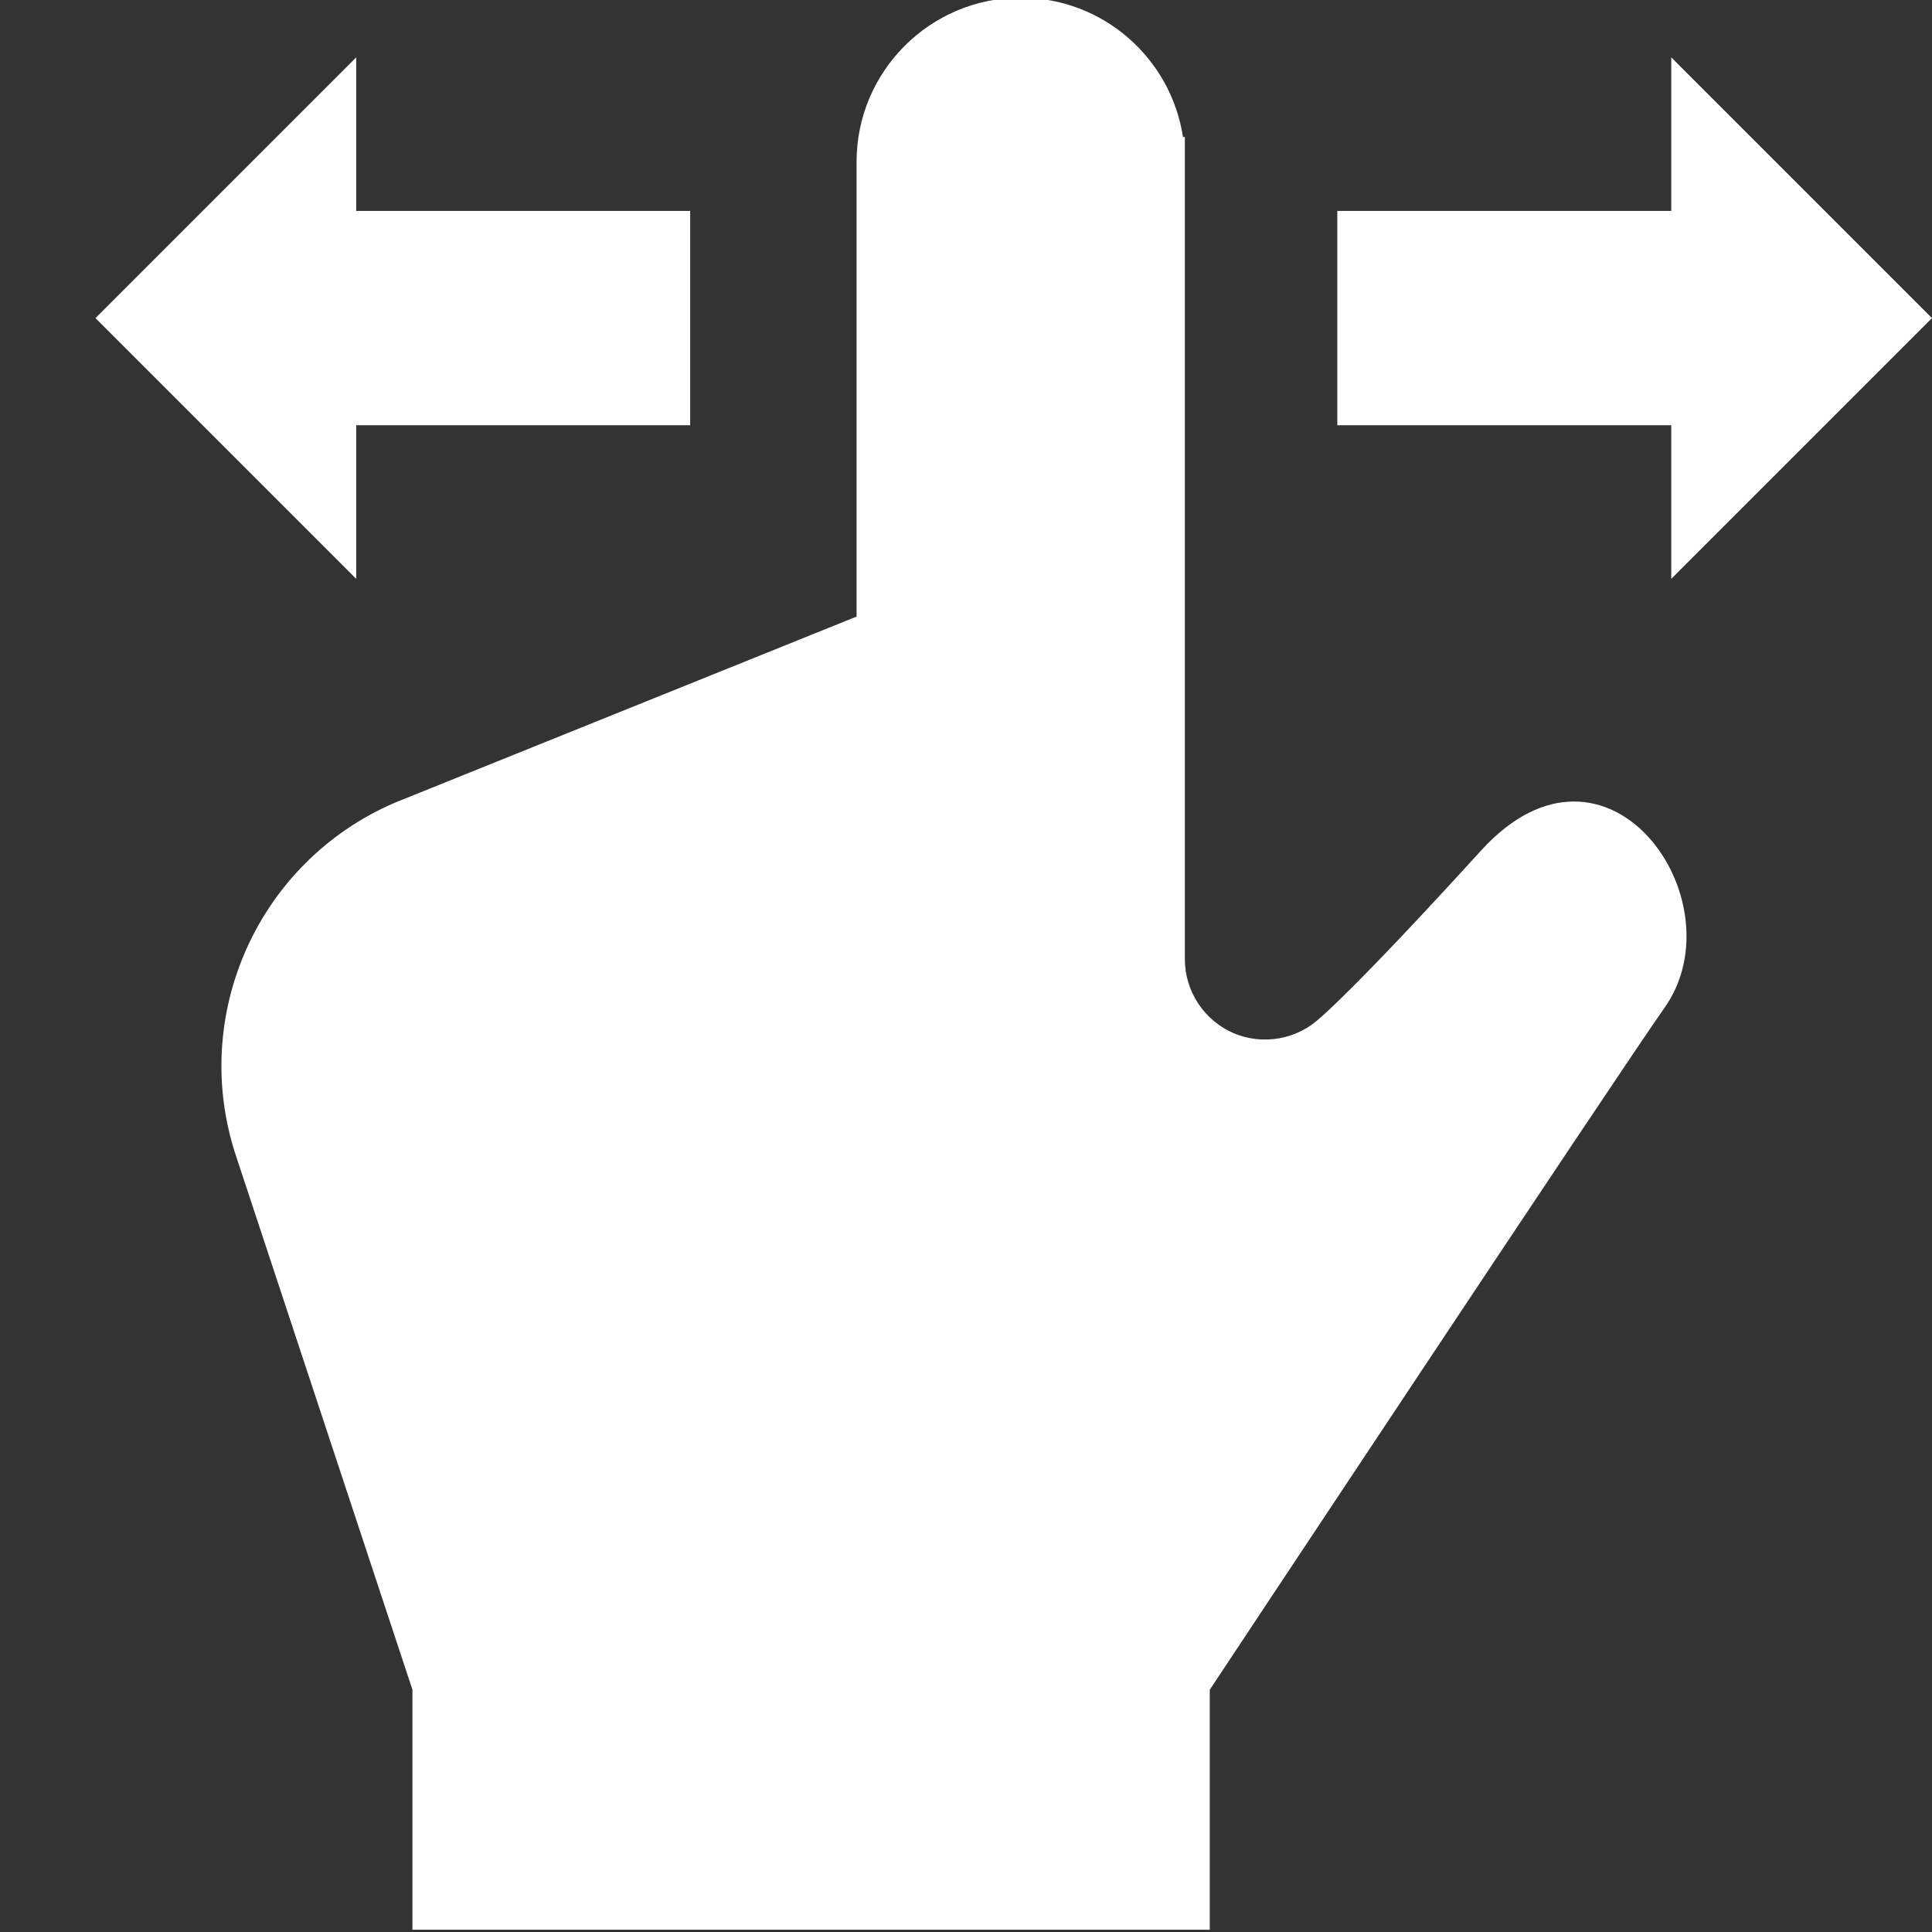
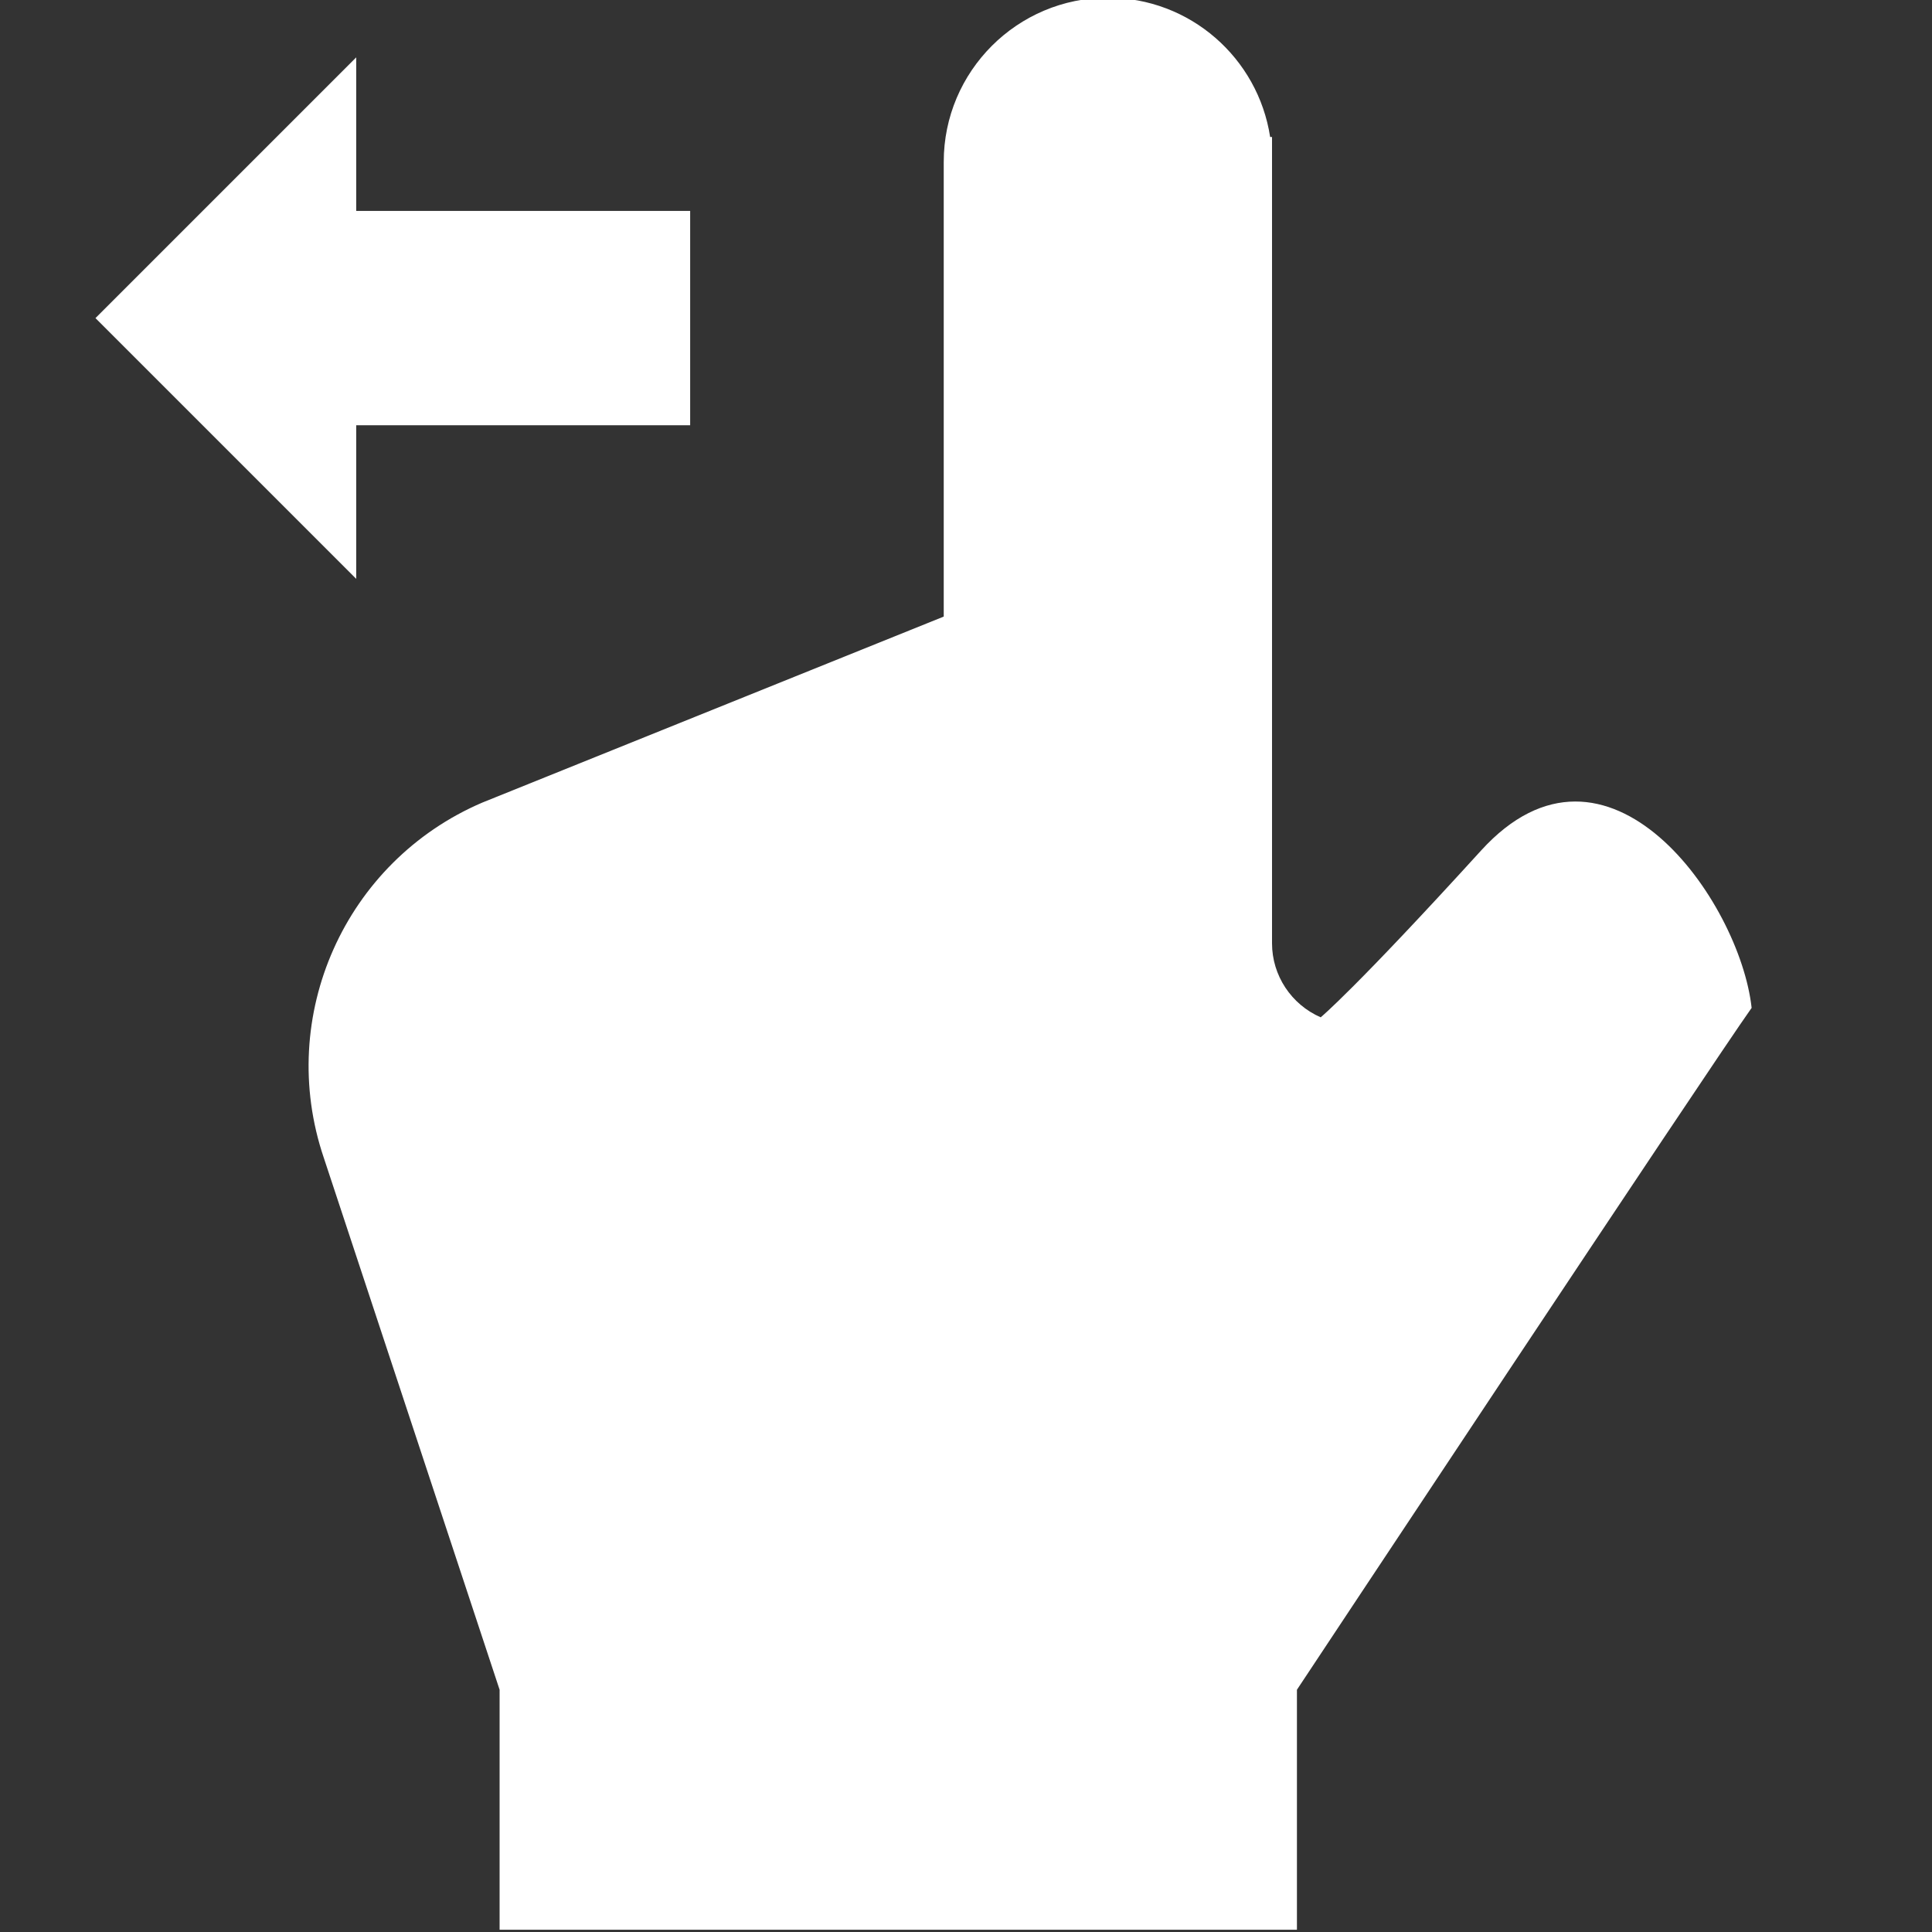
<svg xmlns="http://www.w3.org/2000/svg" version="1.1" x="0px" y="0px" viewBox="0 0 512 512" style="enable-background:new 0 0 512 512;" xml:space="preserve">
  <rect x="0" y="0" width="512" height="512" fill="#333333" stroke="none" />
  <style type="text/css">
	.st0{display:none;}
	.st1{display:inline;}
	.st2{fill:#FFFFFF;}
</style>
  <g id="_x32_" class="st0">
    <g class="st1">
      <polygon class="st2" points="345.5,0 394.5,49 287.9,155.6 356.4,224.1 463,117.5 512,166.5 512,0   " />
      <polygon class="st2" points="155.6,287.9 49,394.5 0,345.5 0,512 166.5,512 117.5,463 224.1,356.4   " />
-       <polygon class="st2" points="356.4,287.9 287.9,356.4 394.5,463 345.5,512 512,512 512,345.5 463,394.5   " />
      <polygon class="st2" points="166.5,0 0,0 0,166.5 49,117.5 155.6,224.1 224.1,155.6 117.5,49   " />
    </g>
  </g>
  <g id="レイヤー_2">
    <g>
-       <path class="st2" d="M392.5,225.4C359,262.2,350,269.6,350,269.6c-6.2,5.9-15.3,7.5-23.1,4.2c-7.8-3.4-12.9-11.1-12.9-19.6V36.3    l-0.5,0c-3.2-20.9-21.2-36.9-43-36.9c-24,0-43.5,19.5-43.5,43.5v120.5l-122.3,49.3c-36.4,15.6-54.7,56.6-42,94.1l46.6,141v63.6    h211.3v-63.6c0,0,109.2-164.8,120.5-180.7C461.1,238.8,426,188.6,392.5,225.4z" />
+       <path class="st2" d="M392.5,225.4C359,262.2,350,269.6,350,269.6c-7.8-3.4-12.9-11.1-12.9-19.6V36.3    l-0.5,0c-3.2-20.9-21.2-36.9-43-36.9c-24,0-43.5,19.5-43.5,43.5v120.5l-122.3,49.3c-36.4,15.6-54.7,56.6-42,94.1l46.6,141v63.6    h211.3v-63.6c0,0,109.2-164.8,120.5-180.7C461.1,238.8,426,188.6,392.5,225.4z" />
    </g>
    <g>
-       <polygon class="st2" points="442.9,15.2 442.9,55.9 354.4,55.9 354.4,112.7 442.9,112.7 442.9,153.4 512,84.3   " />
-     </g>
+       </g>
    <g>
      <polygon class="st2" points="94.4,153.4 94.4,112.7 182.9,112.7 182.9,55.9 94.4,55.9 94.4,15.2 25.3,84.3   " />
    </g>
  </g>
</svg>